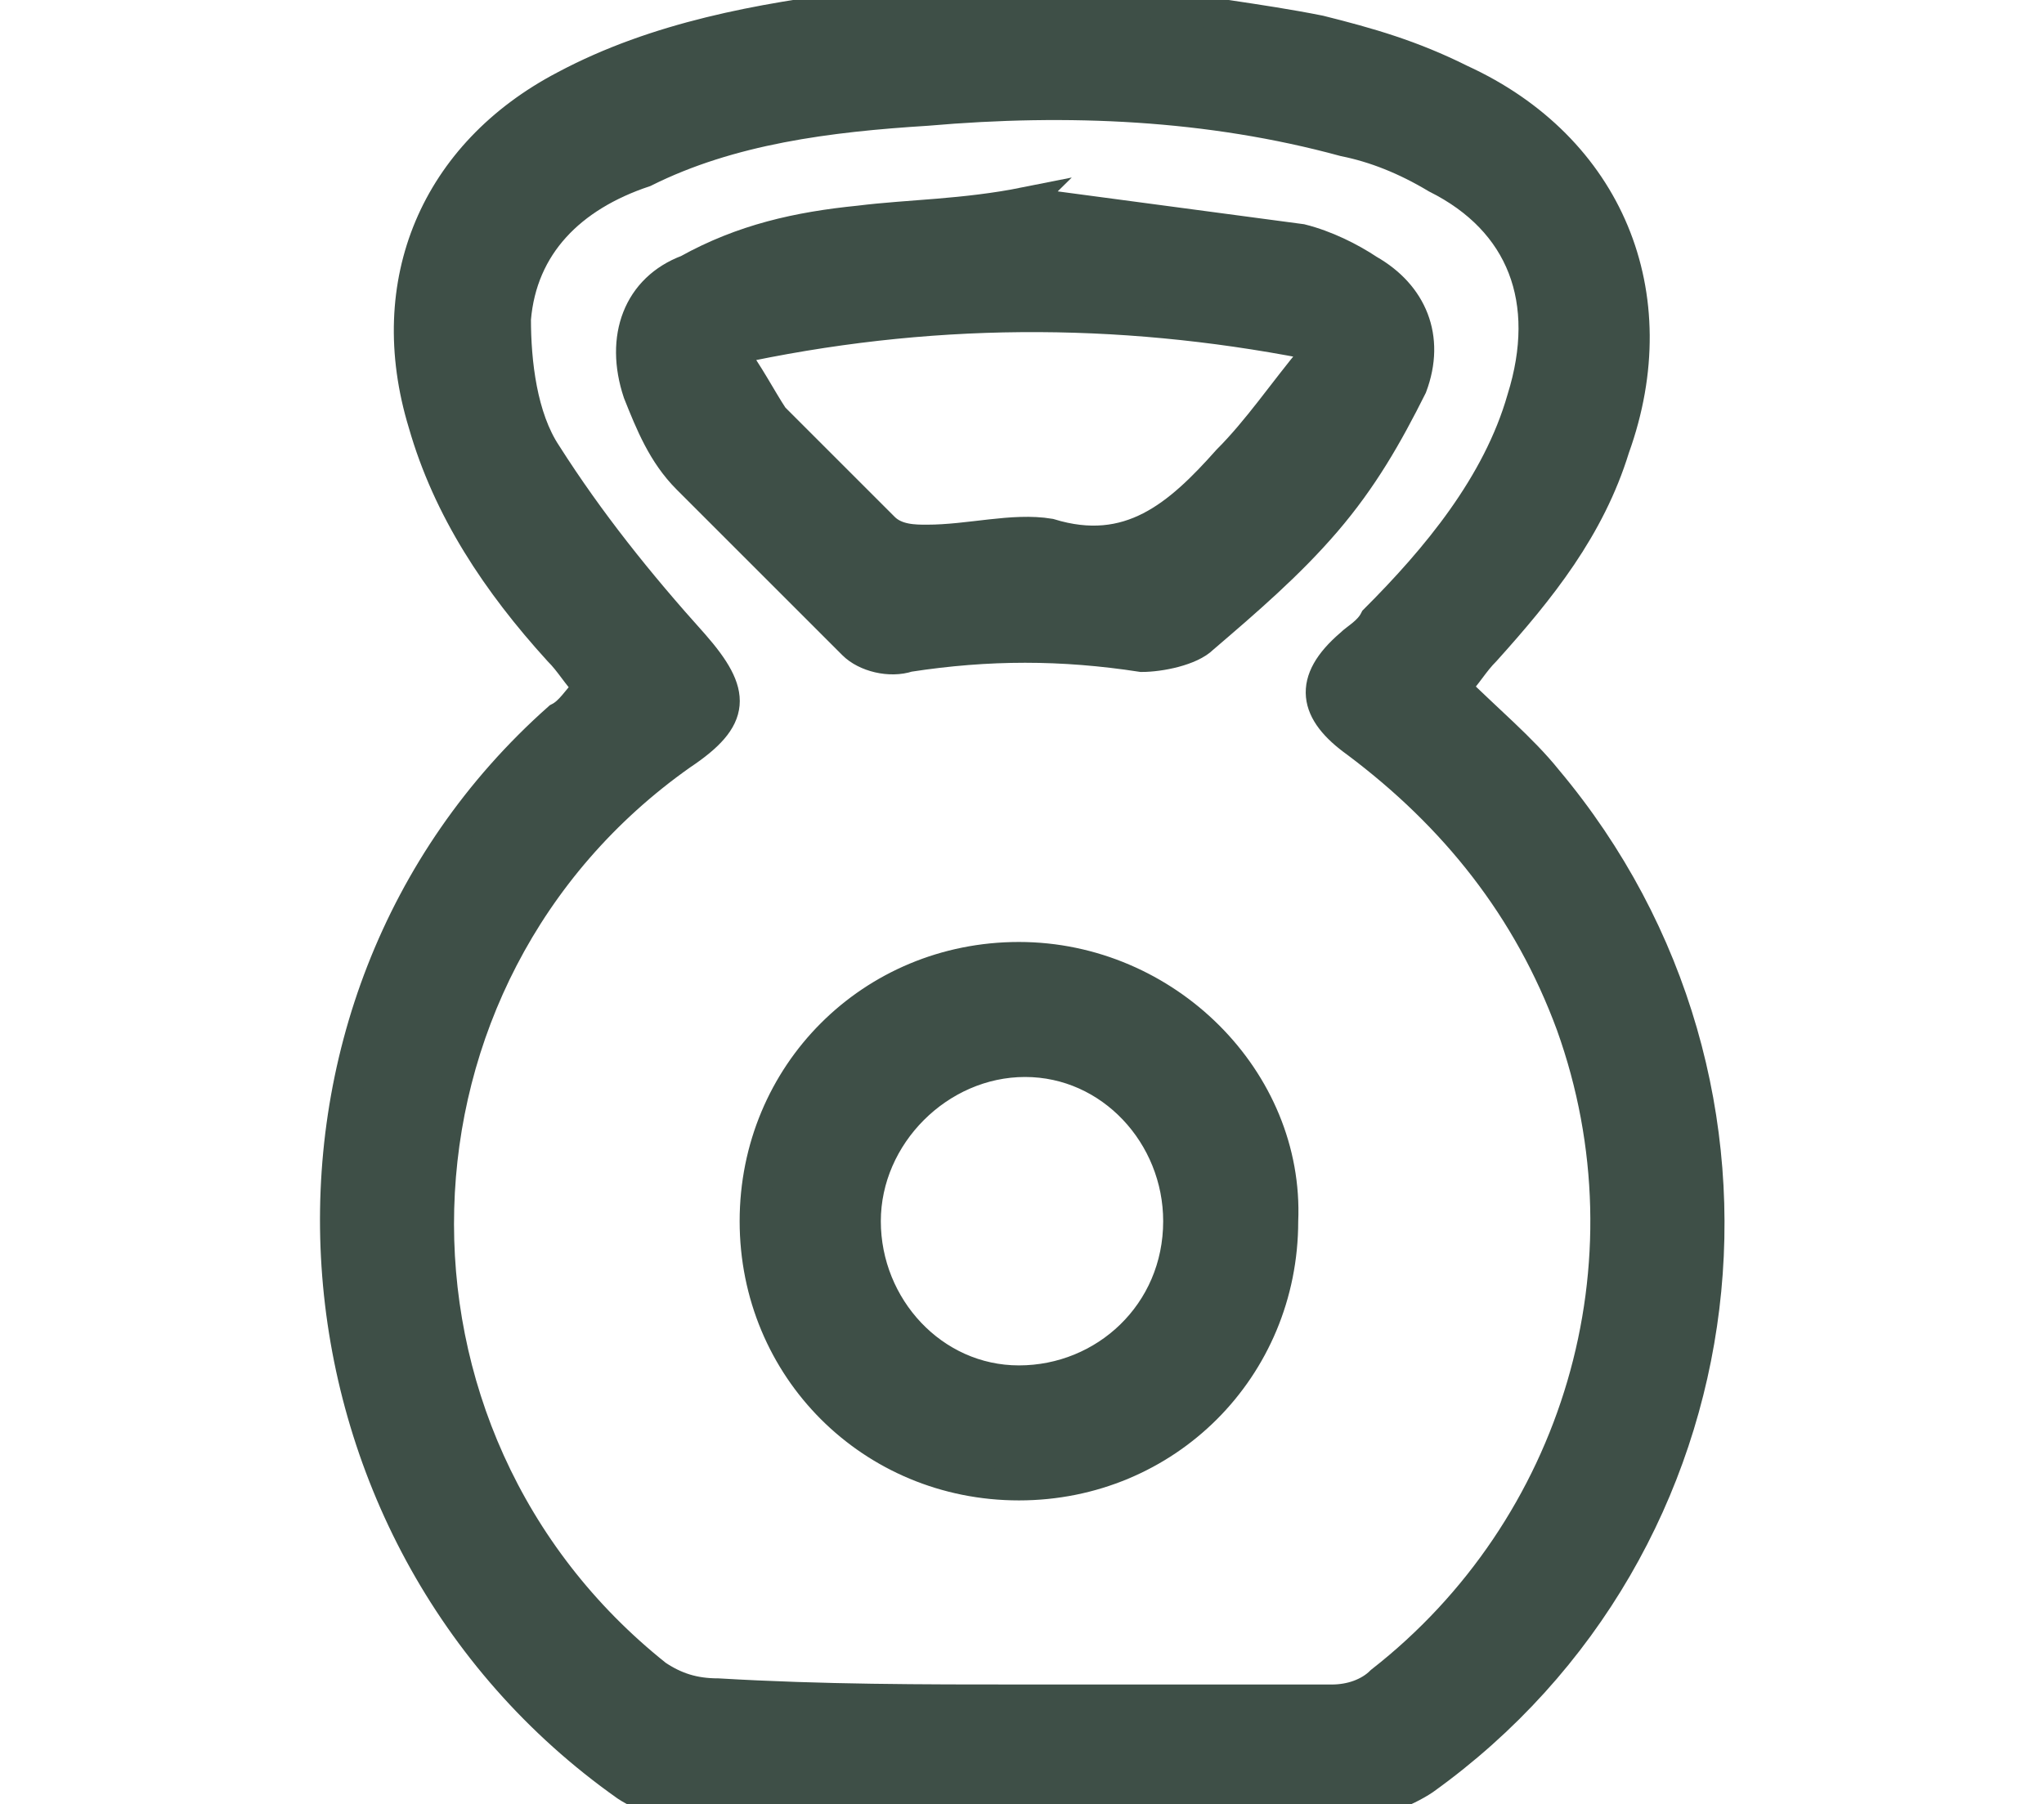
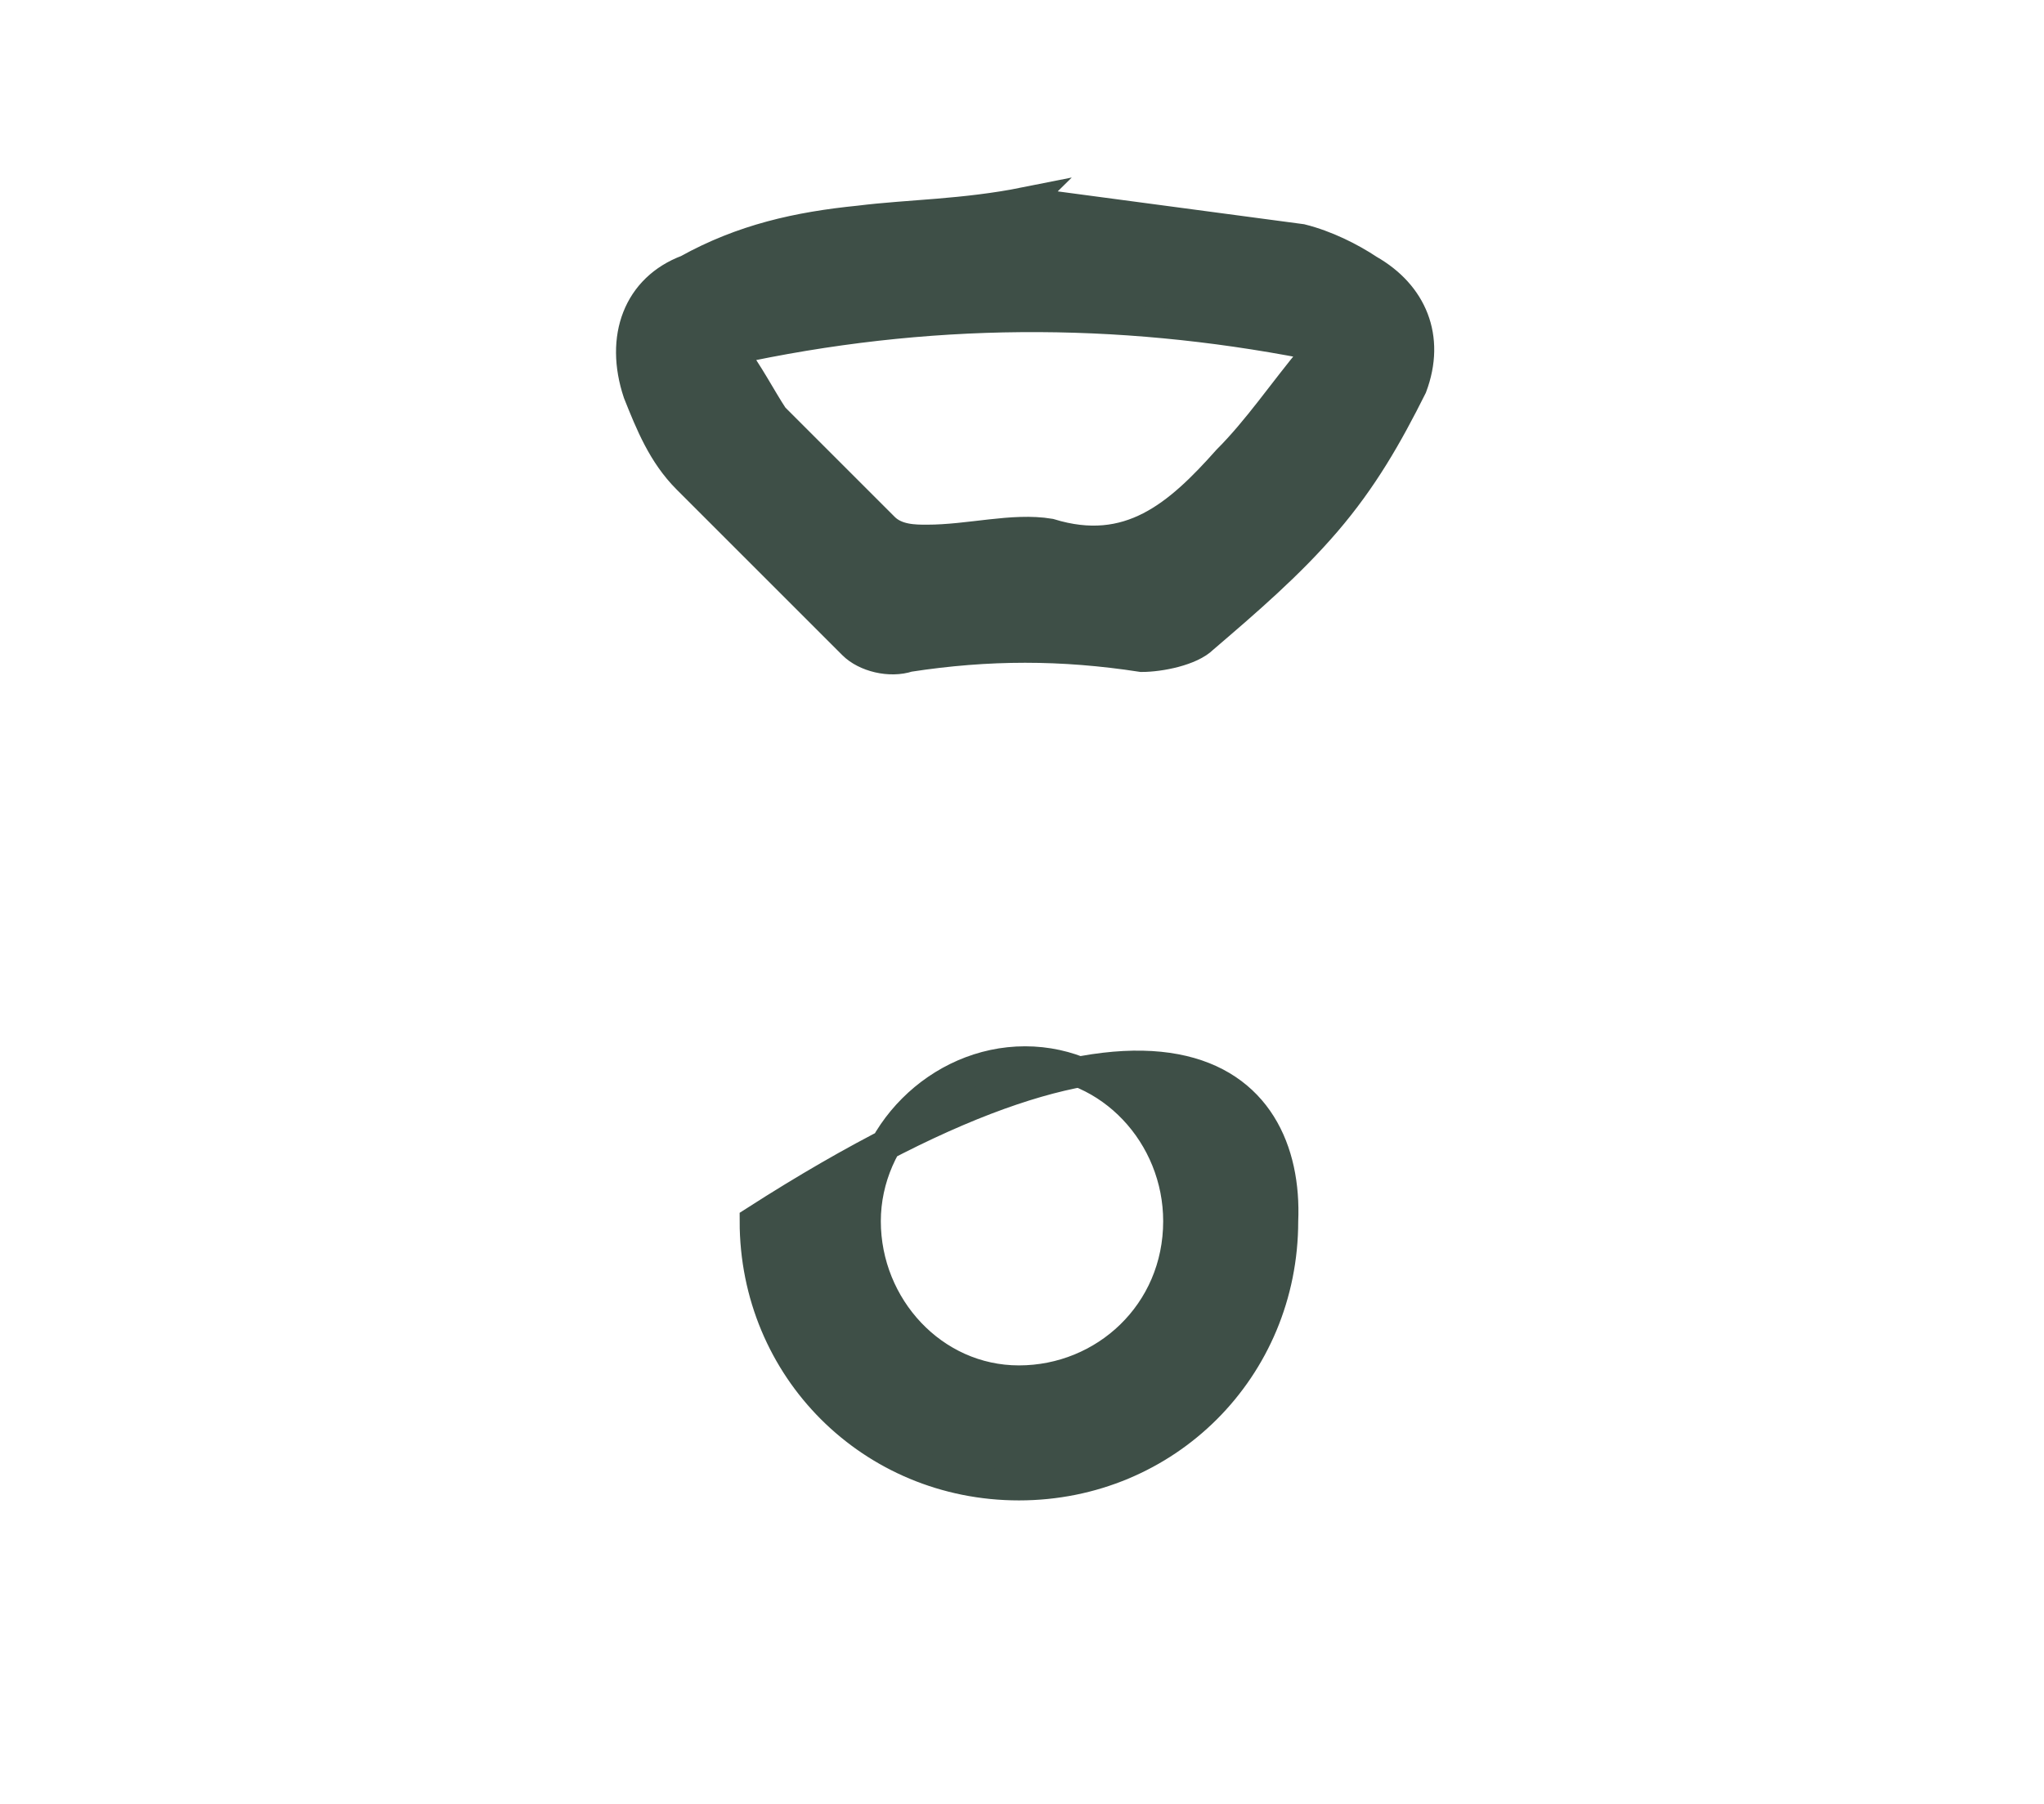
<svg xmlns="http://www.w3.org/2000/svg" id="Capa_1" x="0px" y="0px" viewBox="0 0 33.3 29.4" style="enable-background:new 0 0 33.3 29.4;" xml:space="preserve">
  <style type="text/css">	.st0{fill:#3E4F47;stroke:#3E4F47;stroke-width:0.5;stroke-miterlimit:10;}</style>
  <g>
-     <path class="st0" d="M18.5,0c1,0.2,2,0.3,3,0.5c0.8,0.2,1.5,0.4,2.3,0.8c2.4,1.1,3.4,3.5,2.5,6c-0.4,1.3-1.2,2.3-2.1,3.3  c-0.2,0.2-0.3,0.4-0.5,0.6c0.5,0.5,1.1,1,1.5,1.5c4.2,5,3.3,12.5-2,16.3c-0.3,0.2-0.8,0.4-1.2,0.4c-3.6,0-7.2,0-10.7,0  c-0.4,0-0.8-0.1-1.1-0.3C4.4,25,3.8,16.4,9.1,11.7c0.2-0.1,0.3-0.3,0.5-0.5c-0.2-0.2-0.3-0.4-0.5-0.6c-1-1.1-1.8-2.3-2.2-3.7  C6.2,4.6,7.1,2.5,9.2,1.4c1.5-0.8,3.2-1.1,4.8-1.3c0.2,0,0.5-0.1,0.7-0.1C16,0,17.3,0,18.5,0z M16.7,27.7c1.7,0,3.3,0,5,0  c0.3,0,0.6-0.1,0.8-0.3c3.2-2.5,4.5-6.8,3.1-10.7c-0.7-1.9-1.9-3.4-3.5-4.6c-0.7-0.5-0.8-1-0.1-1.6c0.1-0.1,0.3-0.2,0.4-0.4  c1-1,2-2.2,2.4-3.6c0.5-1.6,0-2.9-1.4-3.6c-0.5-0.3-1-0.5-1.5-0.6c-2.2-0.6-4.5-0.7-6.8-0.5c-1.6,0.1-3.2,0.3-4.6,1  C9.3,3.2,8.5,4,8.4,5.2c0,0.7,0.1,1.6,0.5,2.2c0.7,1.1,1.5,2.1,2.4,3.1c0.7,0.8,0.7,1.2-0.2,1.8C6,15.9,5.8,23.4,10.7,27.3  c0.3,0.2,0.6,0.3,1,0.3C13.4,27.7,15,27.7,16.7,27.7z" />
    <path class="st0" d="M16.7,3.3c1.5,0.2,3,0.4,4.5,0.6C21.6,4,22,4.2,22.3,4.4c0.7,0.4,1,1.1,0.7,1.9c-0.4,0.8-0.8,1.5-1.4,2.2  c-0.6,0.7-1.3,1.3-2,1.9c-0.2,0.2-0.7,0.3-1,0.3c-1.3-0.2-2.5-0.2-3.8,0c-0.3,0.1-0.7,0-0.9-0.2c-0.9-0.9-1.8-1.8-2.7-2.7  c-0.4-0.4-0.6-0.9-0.8-1.4c-0.3-0.9,0-1.7,0.8-2C12.1,3.9,13,3.7,14,3.6C14.8,3.5,15.7,3.5,16.7,3.3C16.6,3.4,16.6,3.3,16.7,3.3z   M11.9,5.7c0.3,0.4,0.5,0.8,0.7,1.1c0.6,0.6,1.2,1.2,1.8,1.8c0.2,0.2,0.5,0.2,0.7,0.2c0.7,0,1.4-0.2,2-0.1c1.3,0.4,2.1-0.3,2.9-1.2  c0.5-0.5,0.9-1.1,1.4-1.7c0-0.1-0.1-0.1-0.1-0.2C18.2,5,15.1,5,11.9,5.7z" />
-     <path class="st0" d="M20.9,19.9c0,2.4-1.9,4.3-4.3,4.3c-2.4,0-4.3-1.9-4.3-4.3c0-2.4,1.9-4.3,4.3-4.3C19,15.6,21,17.6,20.9,19.9z   M16.7,17.3c-1.4,0-2.6,1.2-2.6,2.6c0,1.4,1.1,2.6,2.5,2.6c1.4,0,2.6-1.1,2.6-2.6C19.2,18.5,18.1,17.3,16.7,17.3z" />
+     <path class="st0" d="M20.9,19.9c0,2.4-1.9,4.3-4.3,4.3c-2.4,0-4.3-1.9-4.3-4.3C19,15.6,21,17.6,20.9,19.9z   M16.7,17.3c-1.4,0-2.6,1.2-2.6,2.6c0,1.4,1.1,2.6,2.5,2.6c1.4,0,2.6-1.1,2.6-2.6C19.2,18.5,18.1,17.3,16.7,17.3z" />
  </g>
</svg>